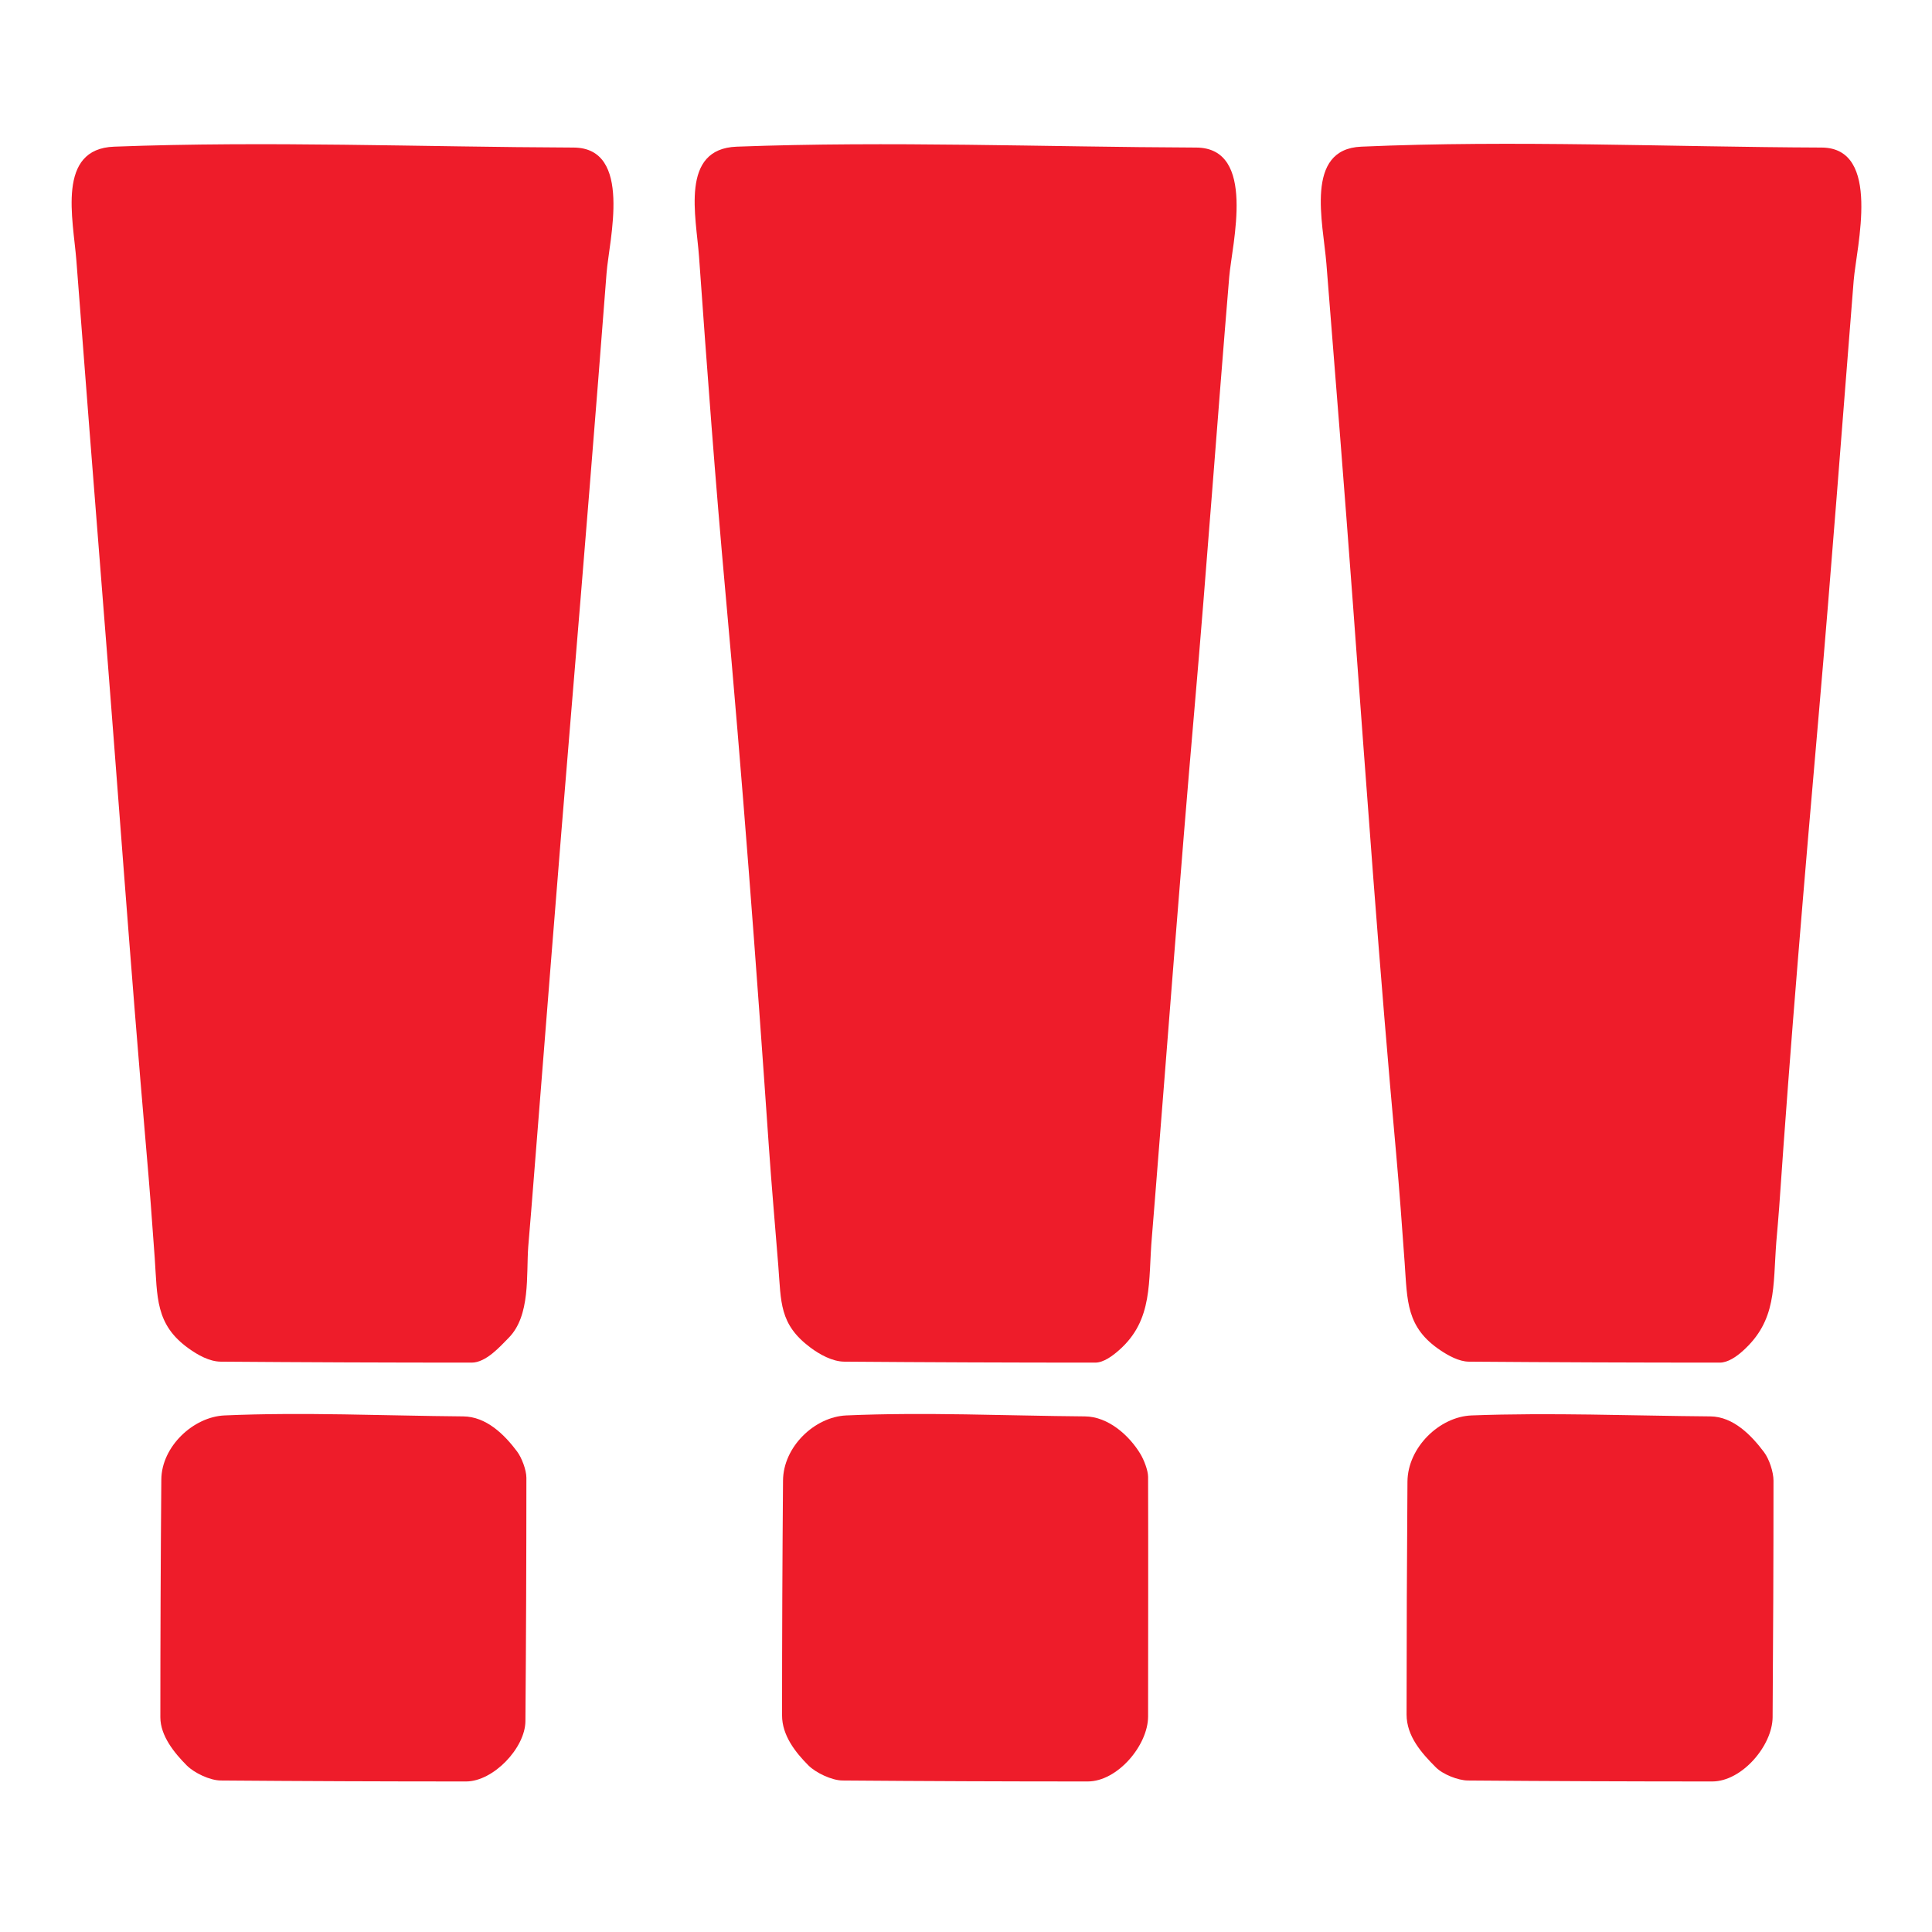
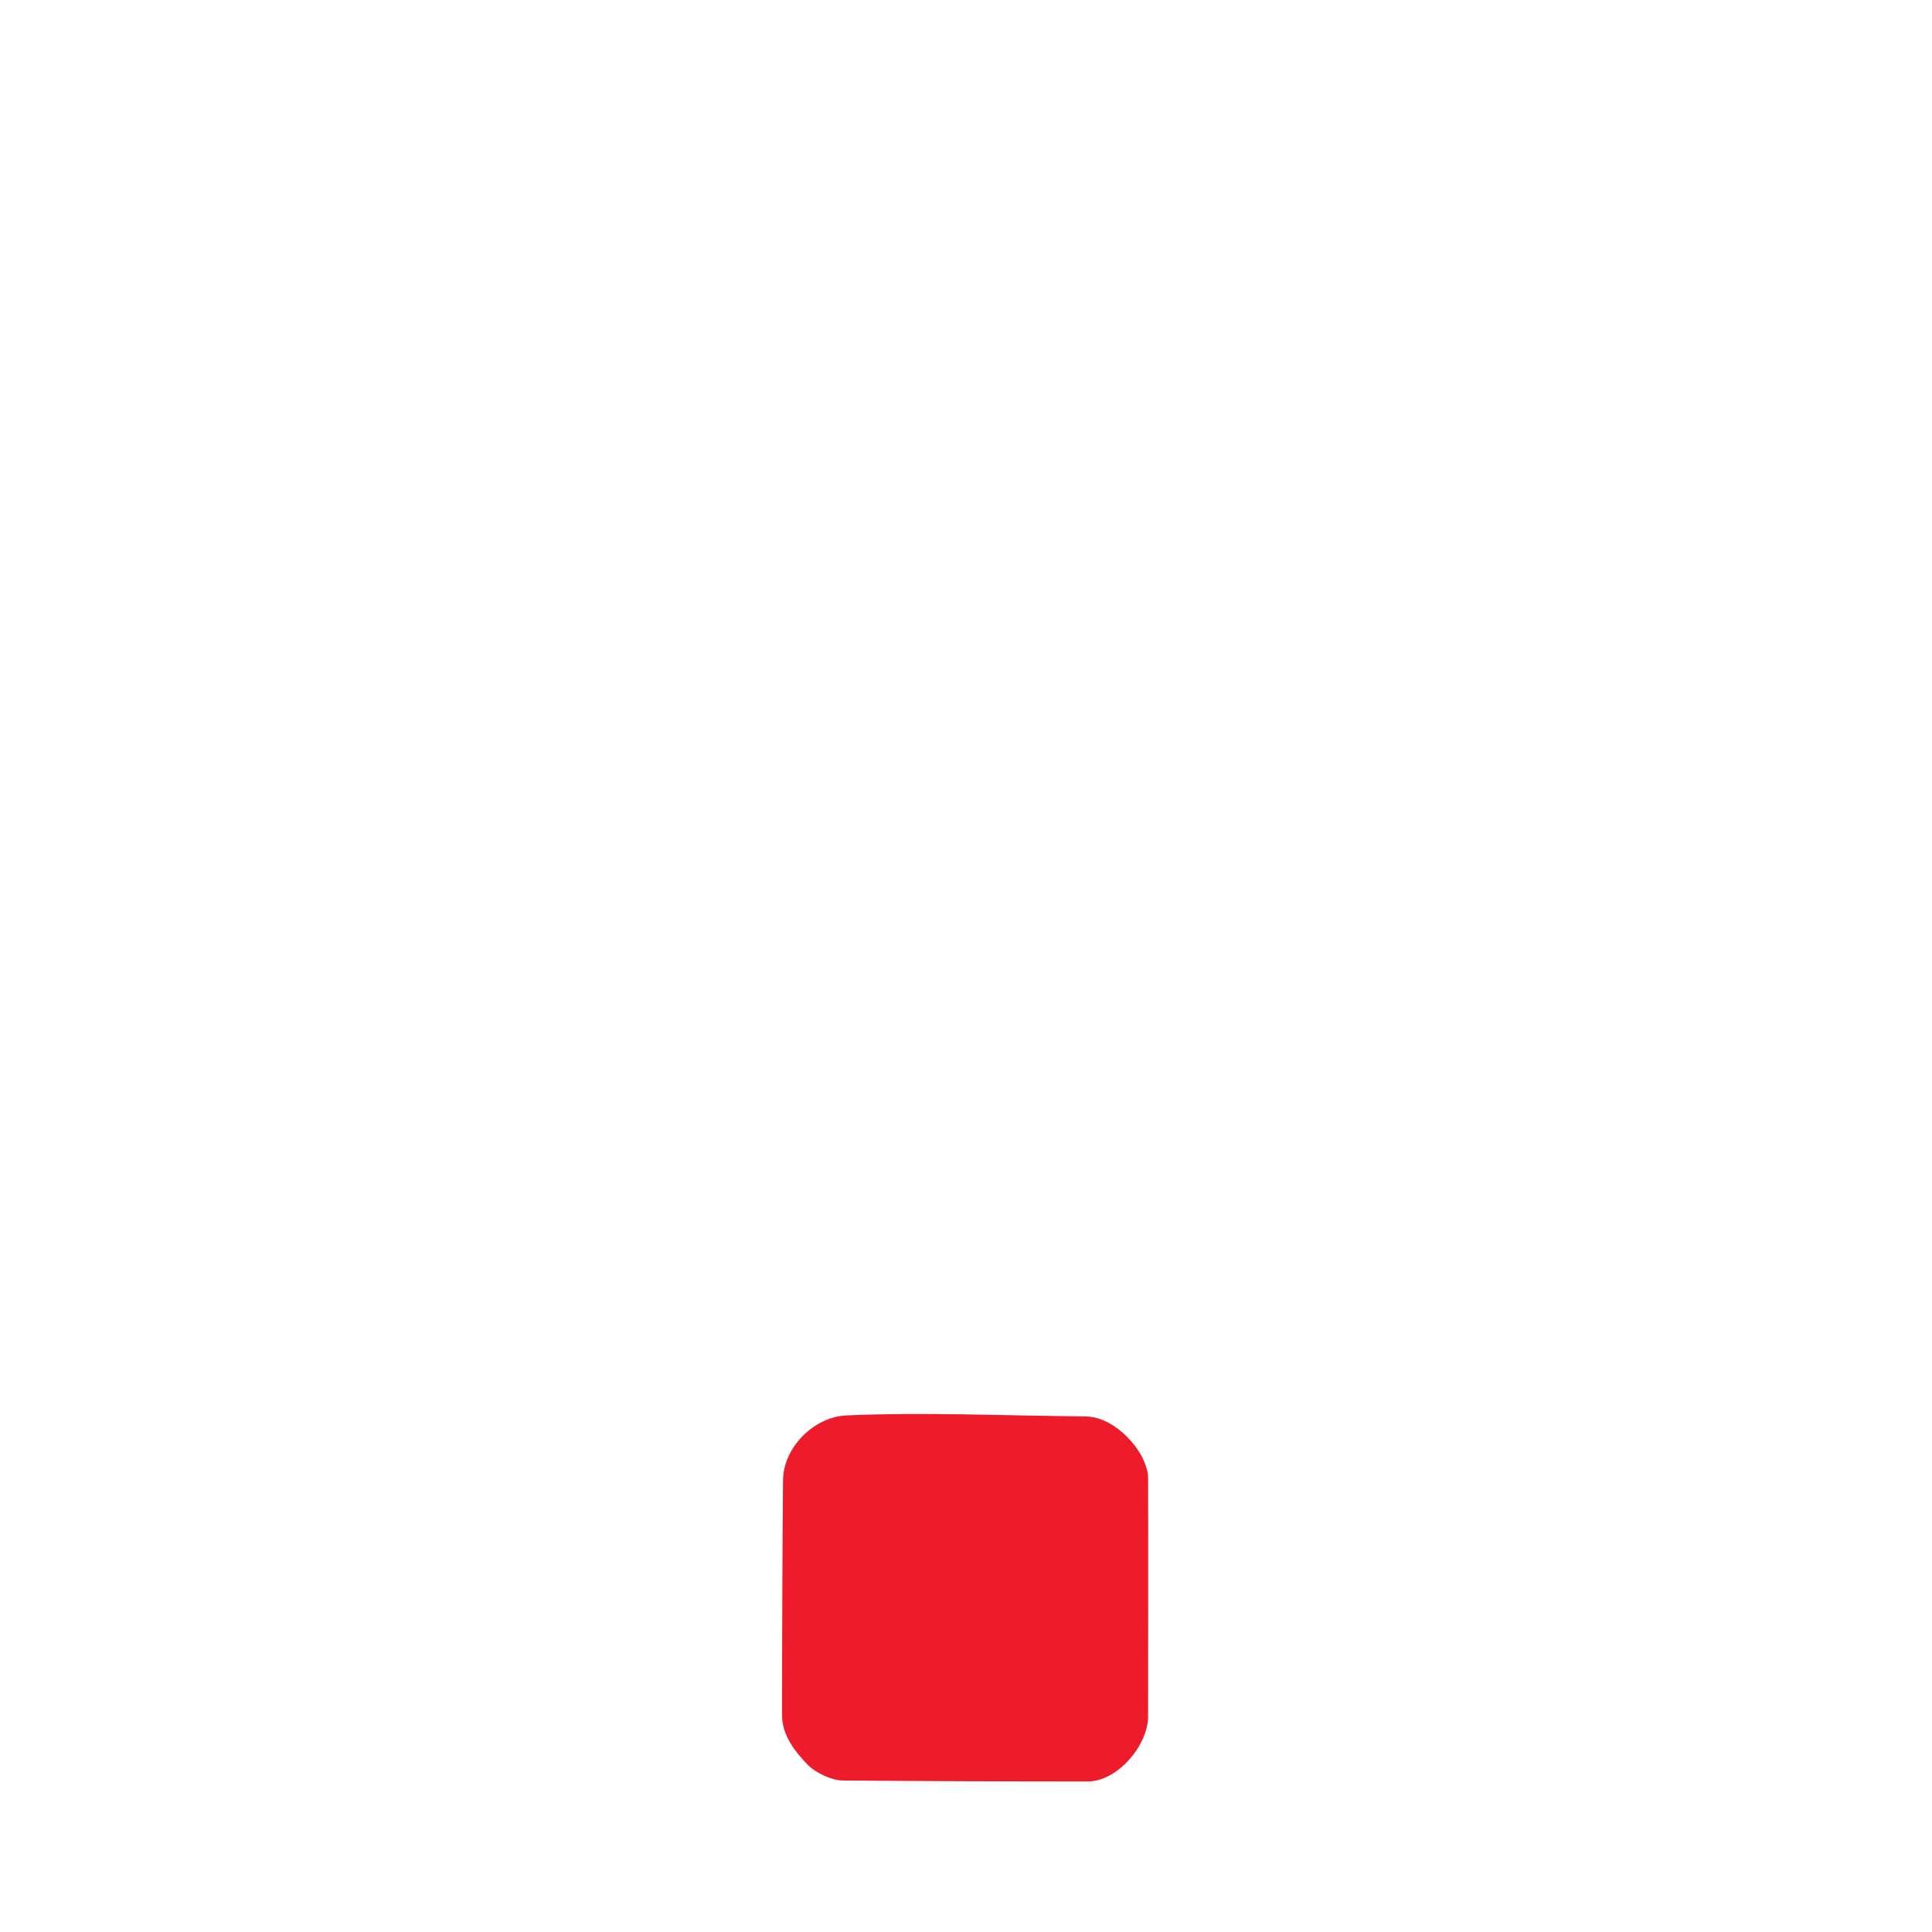
<svg xmlns="http://www.w3.org/2000/svg" xmlns:ns1="http://vectornator.io" height="100%" stroke-miterlimit="10" style="fill-rule:nonzero;clip-rule:evenodd;stroke-linecap:round;stroke-linejoin:round;" version="1.1" viewBox="0 0 24 24" width="100%" xml:space="preserve">
  <g id="Untitled" ns1:layerName="Untitled">
    <g opacity="1">
-       <path d="M9.152 1.822C8.444 1.848 8.648 2.688 8.684 3.193C8.783 4.583 8.886 5.976 9.012 7.364C9.22 9.653 9.393 11.951 9.551 14.243C9.585 14.736 9.629 15.228 9.668 15.72C9.704 16.176 9.679 16.449 10.066 16.739C10.182 16.826 10.341 16.914 10.488 16.915C11.527 16.923 12.566 16.927 13.605 16.927C13.711 16.927 13.824 16.84 13.898 16.775C14.332 16.396 14.261 15.916 14.309 15.368C14.321 15.224 14.332 15.079 14.344 14.935C14.507 12.9 14.659 10.863 14.836 8.829C14.992 7.034 15.12 5.235 15.27 3.439C15.304 3.03 15.614 1.836 14.859 1.833C12.957 1.826 11.053 1.751 9.152 1.822Z" fill="#ee1c2a" fill-rule="nonzero" opacity="1" stroke="none" />
-       <path d="M1.418 1.822C0.699 1.848 0.909 2.72 0.949 3.239C1.057 4.642 1.165 6.044 1.277 7.447C1.459 9.72 1.619 11.995 1.816 14.267C1.856 14.719 1.89 15.173 1.922 15.626C1.956 16.11 1.926 16.453 2.344 16.751C2.455 16.831 2.601 16.914 2.742 16.915C3.781 16.923 4.82 16.927 5.859 16.927C6.038 16.927 6.214 16.725 6.316 16.622C6.594 16.345 6.536 15.834 6.562 15.486C6.574 15.341 6.586 15.197 6.598 15.052C6.765 12.958 6.927 10.864 7.102 8.771C7.251 6.978 7.397 5.185 7.535 3.392C7.566 2.985 7.865 1.836 7.125 1.833C5.223 1.826 3.319 1.75 1.418 1.822Z" fill="#ee1c2a" fill-rule="nonzero" opacity="1" stroke="none" />
-       <path d="M16.91 1.822C16.202 1.852 16.436 2.765 16.477 3.275C16.589 4.677 16.701 6.079 16.805 7.482C16.974 9.766 17.136 12.055 17.344 14.337C17.384 14.786 17.417 15.236 17.449 15.685C17.483 16.16 17.466 16.489 17.895 16.775C17.992 16.84 18.125 16.914 18.246 16.915C19.285 16.923 20.324 16.927 21.363 16.927C21.466 16.927 21.572 16.851 21.645 16.786C22.075 16.404 22.023 15.987 22.066 15.427C22.078 15.282 22.092 15.138 22.102 14.993C22.242 12.95 22.416 10.905 22.594 8.864C22.75 7.073 22.884 5.279 23.027 3.486C23.061 3.07 23.378 1.836 22.629 1.833C20.723 1.826 18.815 1.739 16.91 1.822Z" fill="#ee1c2a" fill-rule="nonzero" opacity="1" stroke="none" />
-       <path d="M18.281 17.583C17.882 17.598 17.488 17.98 17.484 18.404C17.477 19.368 17.473 20.333 17.473 21.298C17.473 21.568 17.659 21.777 17.836 21.954C17.923 22.042 18.113 22.117 18.234 22.118C19.246 22.126 20.258 22.13 21.27 22.13C21.639 22.13 22.017 21.685 22.02 21.333C22.027 20.353 22.031 19.372 22.031 18.392C22.031 18.288 21.979 18.127 21.914 18.04C21.759 17.833 21.533 17.597 21.246 17.595C20.258 17.587 19.269 17.546 18.281 17.583Z" fill="#ee1c2a" fill-rule="nonzero" opacity="1" stroke="none" />
-       <path d="M2.789 17.583C2.403 17.6 2.007 17.968 2.004 18.38C1.996 19.364 1.992 20.349 1.992 21.333C1.992 21.565 2.169 21.779 2.32 21.931C2.414 22.025 2.608 22.117 2.742 22.118C3.758 22.126 4.773 22.13 5.789 22.13C6.129 22.13 6.525 21.713 6.527 21.38C6.535 20.372 6.539 19.364 6.539 18.357C6.539 18.261 6.481 18.107 6.422 18.029C6.264 17.818 6.039 17.597 5.754 17.595C4.766 17.587 3.776 17.54 2.789 17.583Z" fill="#ee1c2a" fill-rule="nonzero" opacity="1" stroke="none" />
      <path d="M10.512 17.583C10.118 17.601 9.73 17.973 9.727 18.392C9.719 19.364 9.715 20.337 9.715 21.31C9.715 21.556 9.879 21.767 10.043 21.931C10.134 22.022 10.333 22.117 10.465 22.118C11.48 22.126 12.496 22.13 13.512 22.13C13.884 22.13 14.262 21.678 14.262 21.322C14.262 20.329 14.265 19.337 14.262 18.345C14.261 18.263 14.21 18.135 14.168 18.064C14.029 17.832 13.767 17.597 13.477 17.595C12.488 17.587 11.499 17.54 10.512 17.583Z" fill="#ee1c2a" fill-rule="nonzero" opacity="1" stroke="none" />
    </g>
  </g>
</svg>